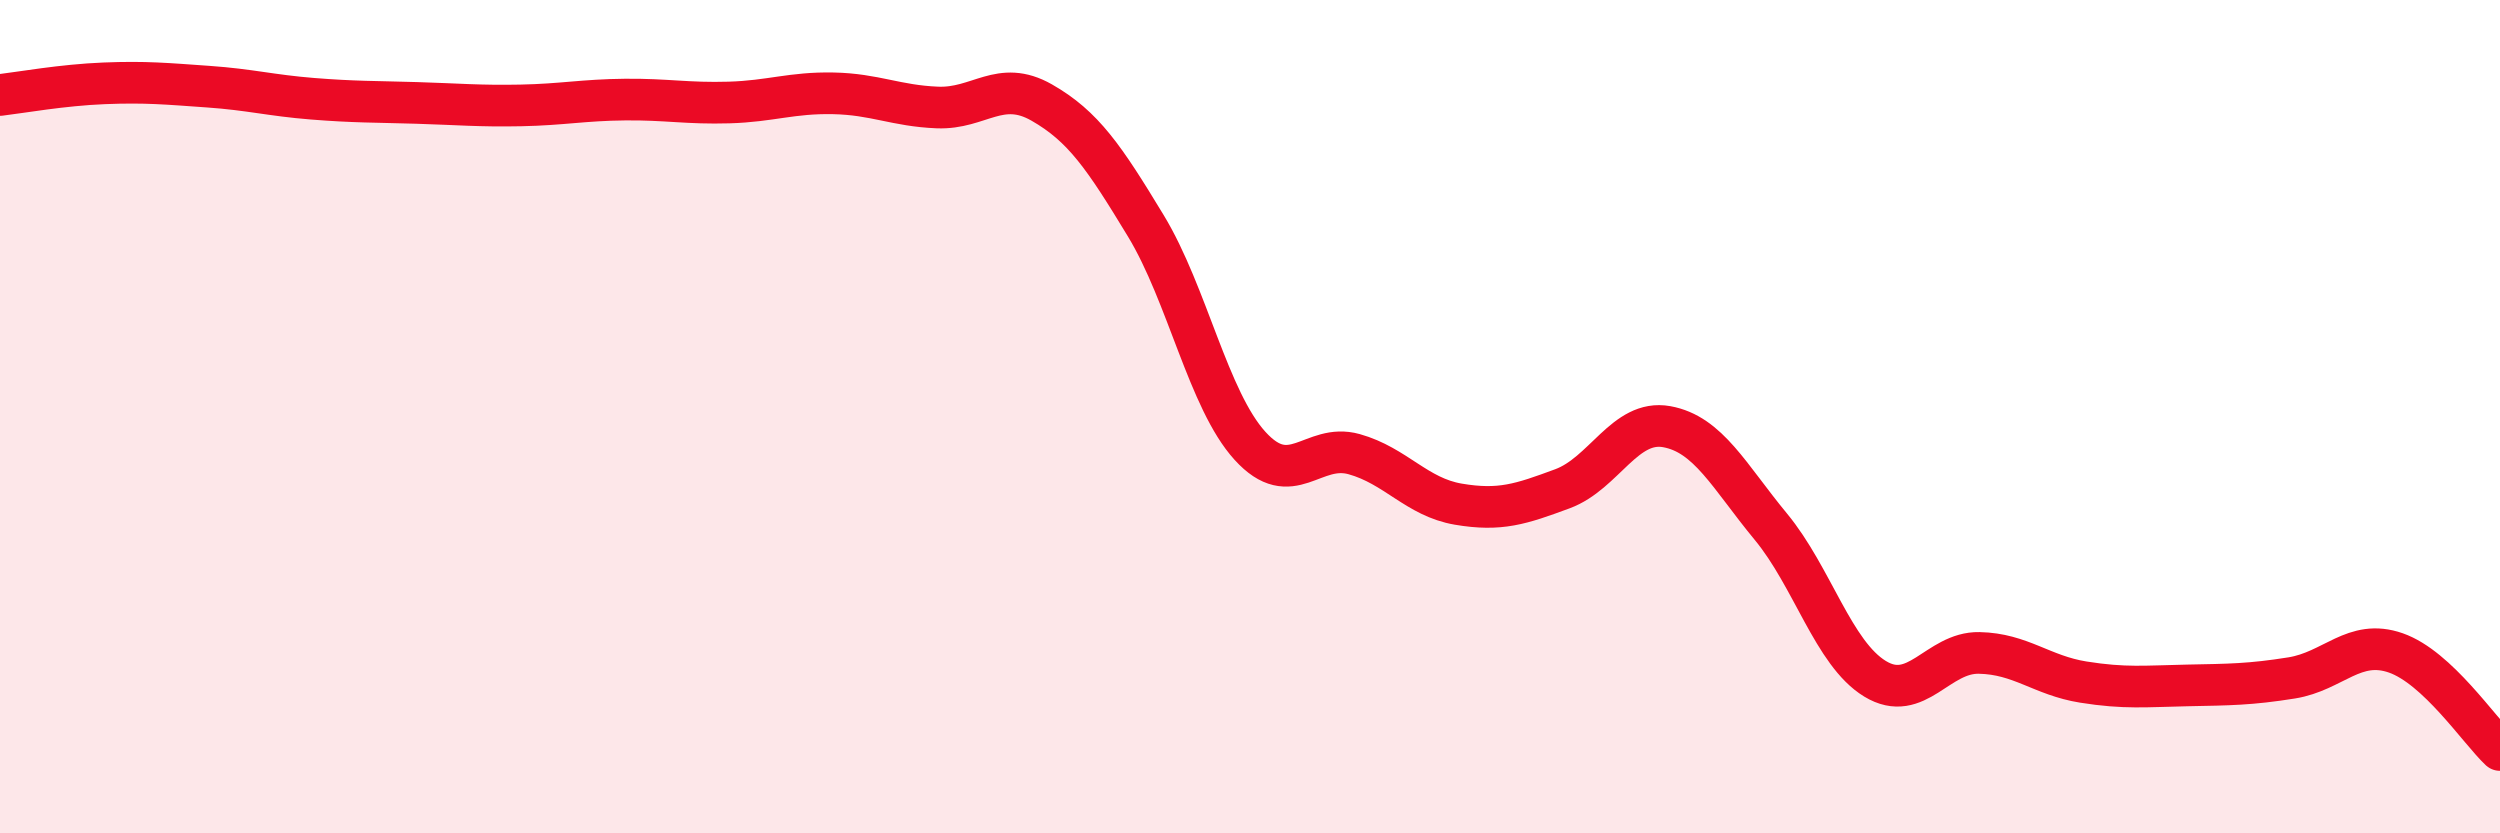
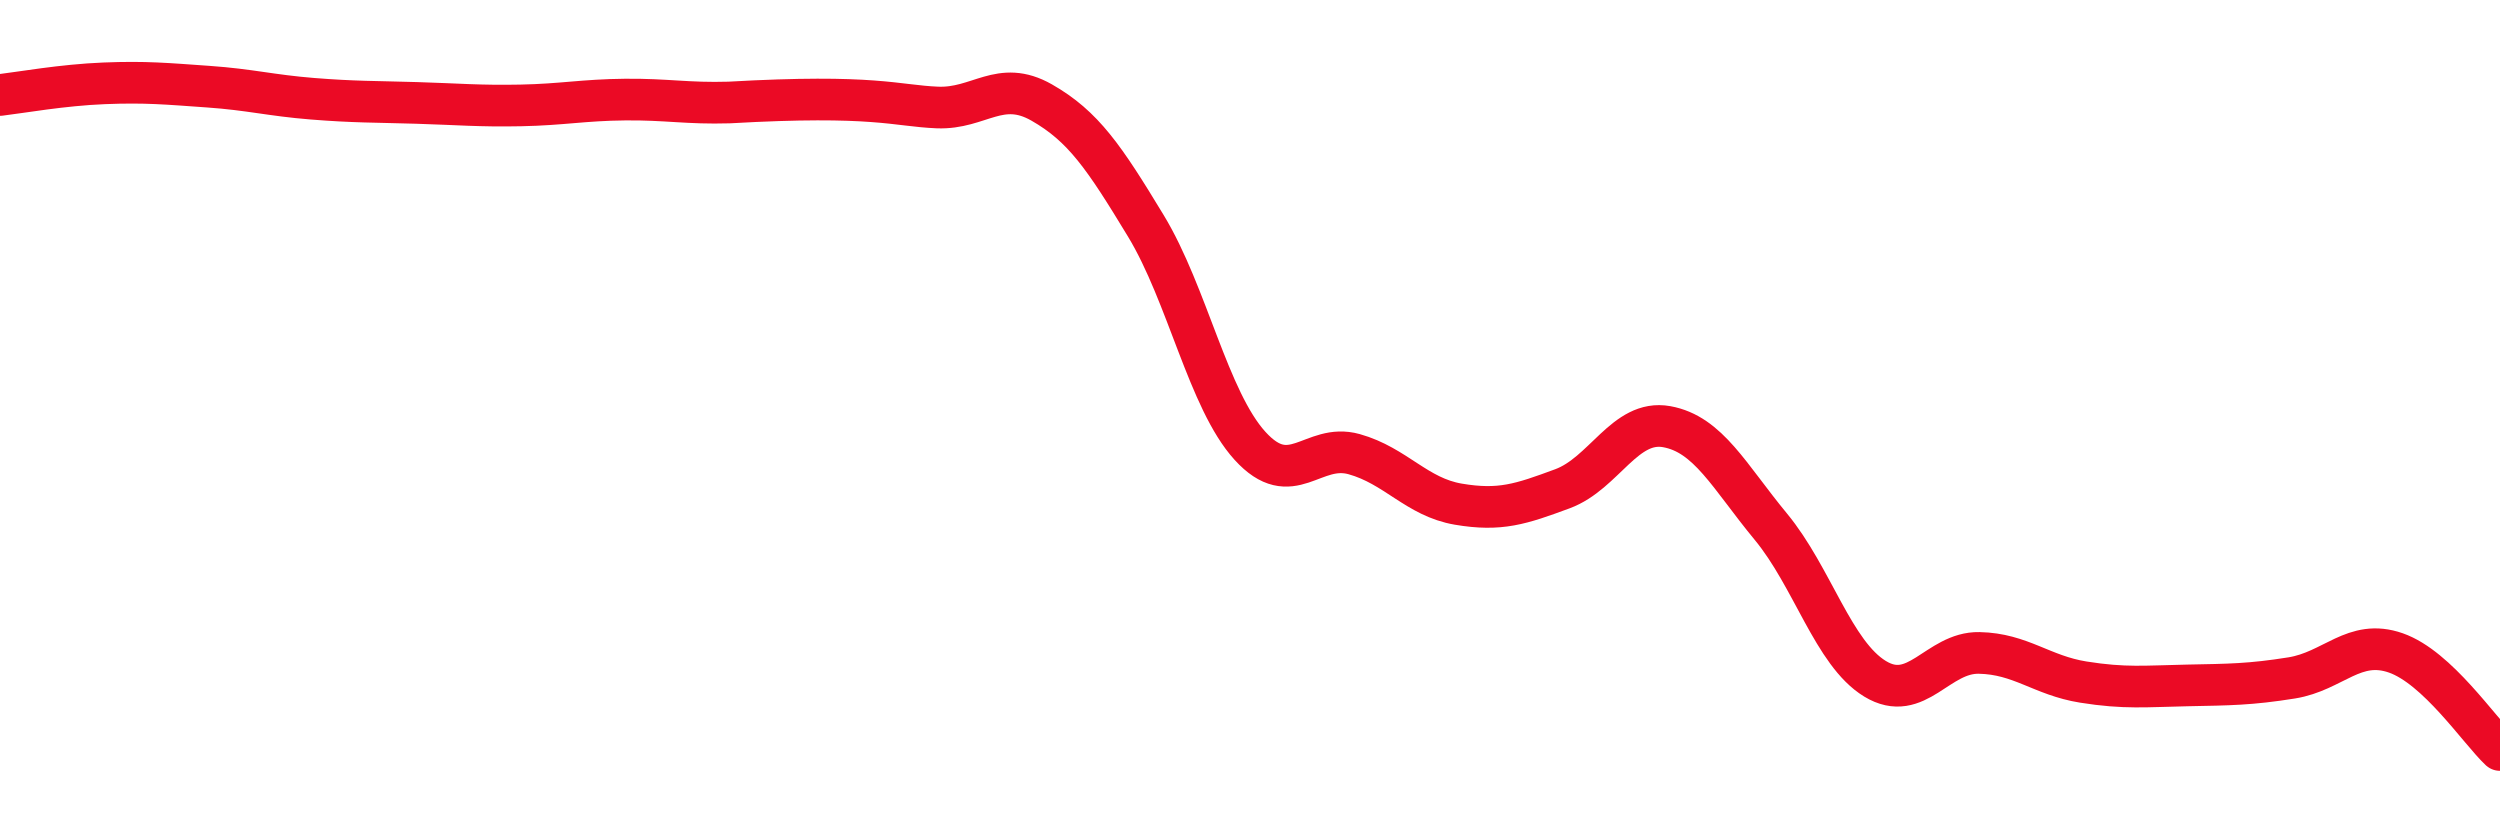
<svg xmlns="http://www.w3.org/2000/svg" width="60" height="20" viewBox="0 0 60 20">
-   <path d="M 0,2.28 C 0.5,2.22 1.5,2.04 2.5,2 C 3.5,1.96 4,2.01 5,2.08 C 6,2.15 6.5,2.29 7.5,2.37 C 8.5,2.45 9,2.44 10,2.47 C 11,2.5 11.5,2.55 12.5,2.53 C 13.5,2.51 14,2.4 15,2.39 C 16,2.38 16.5,2.49 17.5,2.46 C 18.5,2.43 19,2.22 20,2.24 C 21,2.26 21.5,2.54 22.5,2.58 C 23.5,2.62 24,1.89 25,2.46 C 26,3.03 26.5,3.77 27.5,5.42 C 28.5,7.07 29,9.6 30,10.7 C 31,11.8 31.5,10.62 32.5,10.9 C 33.5,11.18 34,11.93 35,12.1 C 36,12.27 36.5,12.1 37.5,11.73 C 38.5,11.36 39,10.06 40,10.24 C 41,10.42 41.5,11.43 42.5,12.64 C 43.5,13.85 44,15.68 45,16.29 C 46,16.9 46.5,15.65 47.5,15.67 C 48.5,15.69 49,16.21 50,16.37 C 51,16.53 51.5,16.47 52.5,16.45 C 53.5,16.43 54,16.43 55,16.27 C 56,16.11 56.5,15.32 57.5,15.67 C 58.5,16.02 59.5,17.53 60,18L60 20L0 20Z" fill="#EB0A25" opacity="0.1" stroke-linecap="round" stroke-linejoin="round" />
-   <path d="M 0,2.28 C 0.5,2.22 1.5,2.04 2.5,2 C 3.5,1.96 4,2.01 5,2.08 C 6,2.15 6.5,2.29 7.5,2.37 C 8.5,2.45 9,2.44 10,2.47 C 11,2.5 11.5,2.55 12.5,2.53 C 13.5,2.51 14,2.4 15,2.39 C 16,2.38 16.5,2.49 17.5,2.46 C 18.5,2.43 19,2.22 20,2.24 C 21,2.26 21.5,2.54 22.5,2.58 C 23.5,2.62 24,1.89 25,2.46 C 26,3.03 26.5,3.77 27.5,5.42 C 28.5,7.07 29,9.6 30,10.7 C 31,11.8 31.5,10.62 32.5,10.9 C 33.5,11.18 34,11.93 35,12.1 C 36,12.27 36.5,12.1 37.5,11.73 C 38.5,11.36 39,10.06 40,10.24 C 41,10.42 41.5,11.43 42.5,12.64 C 43.5,13.85 44,15.68 45,16.29 C 46,16.9 46.5,15.65 47.5,15.67 C 48.5,15.69 49,16.21 50,16.37 C 51,16.53 51.5,16.47 52.5,16.45 C 53.5,16.43 54,16.43 55,16.27 C 56,16.11 56.5,15.32 57.5,15.67 C 58.5,16.02 59.5,17.53 60,18" stroke="#EB0A25" stroke-width="1" fill="none" stroke-linecap="round" stroke-linejoin="round" />
+   <path d="M 0,2.28 C 0.5,2.22 1.5,2.04 2.5,2 C 3.5,1.96 4,2.01 5,2.08 C 6,2.15 6.5,2.29 7.5,2.37 C 8.5,2.45 9,2.44 10,2.47 C 11,2.5 11.5,2.55 12.5,2.53 C 13.5,2.51 14,2.4 15,2.39 C 16,2.38 16.5,2.49 17.5,2.46 C 21,2.26 21.5,2.54 22.5,2.58 C 23.5,2.62 24,1.89 25,2.46 C 26,3.03 26.5,3.77 27.5,5.42 C 28.5,7.07 29,9.6 30,10.7 C 31,11.8 31.5,10.62 32.5,10.9 C 33.5,11.18 34,11.93 35,12.1 C 36,12.27 36.5,12.1 37.5,11.73 C 38.5,11.36 39,10.06 40,10.24 C 41,10.42 41.5,11.43 42.5,12.64 C 43.5,13.85 44,15.68 45,16.29 C 46,16.9 46.5,15.65 47.5,15.67 C 48.5,15.69 49,16.21 50,16.37 C 51,16.53 51.5,16.47 52.5,16.45 C 53.5,16.43 54,16.43 55,16.27 C 56,16.11 56.5,15.32 57.5,15.67 C 58.5,16.02 59.5,17.53 60,18" stroke="#EB0A25" stroke-width="1" fill="none" stroke-linecap="round" stroke-linejoin="round" />
</svg>